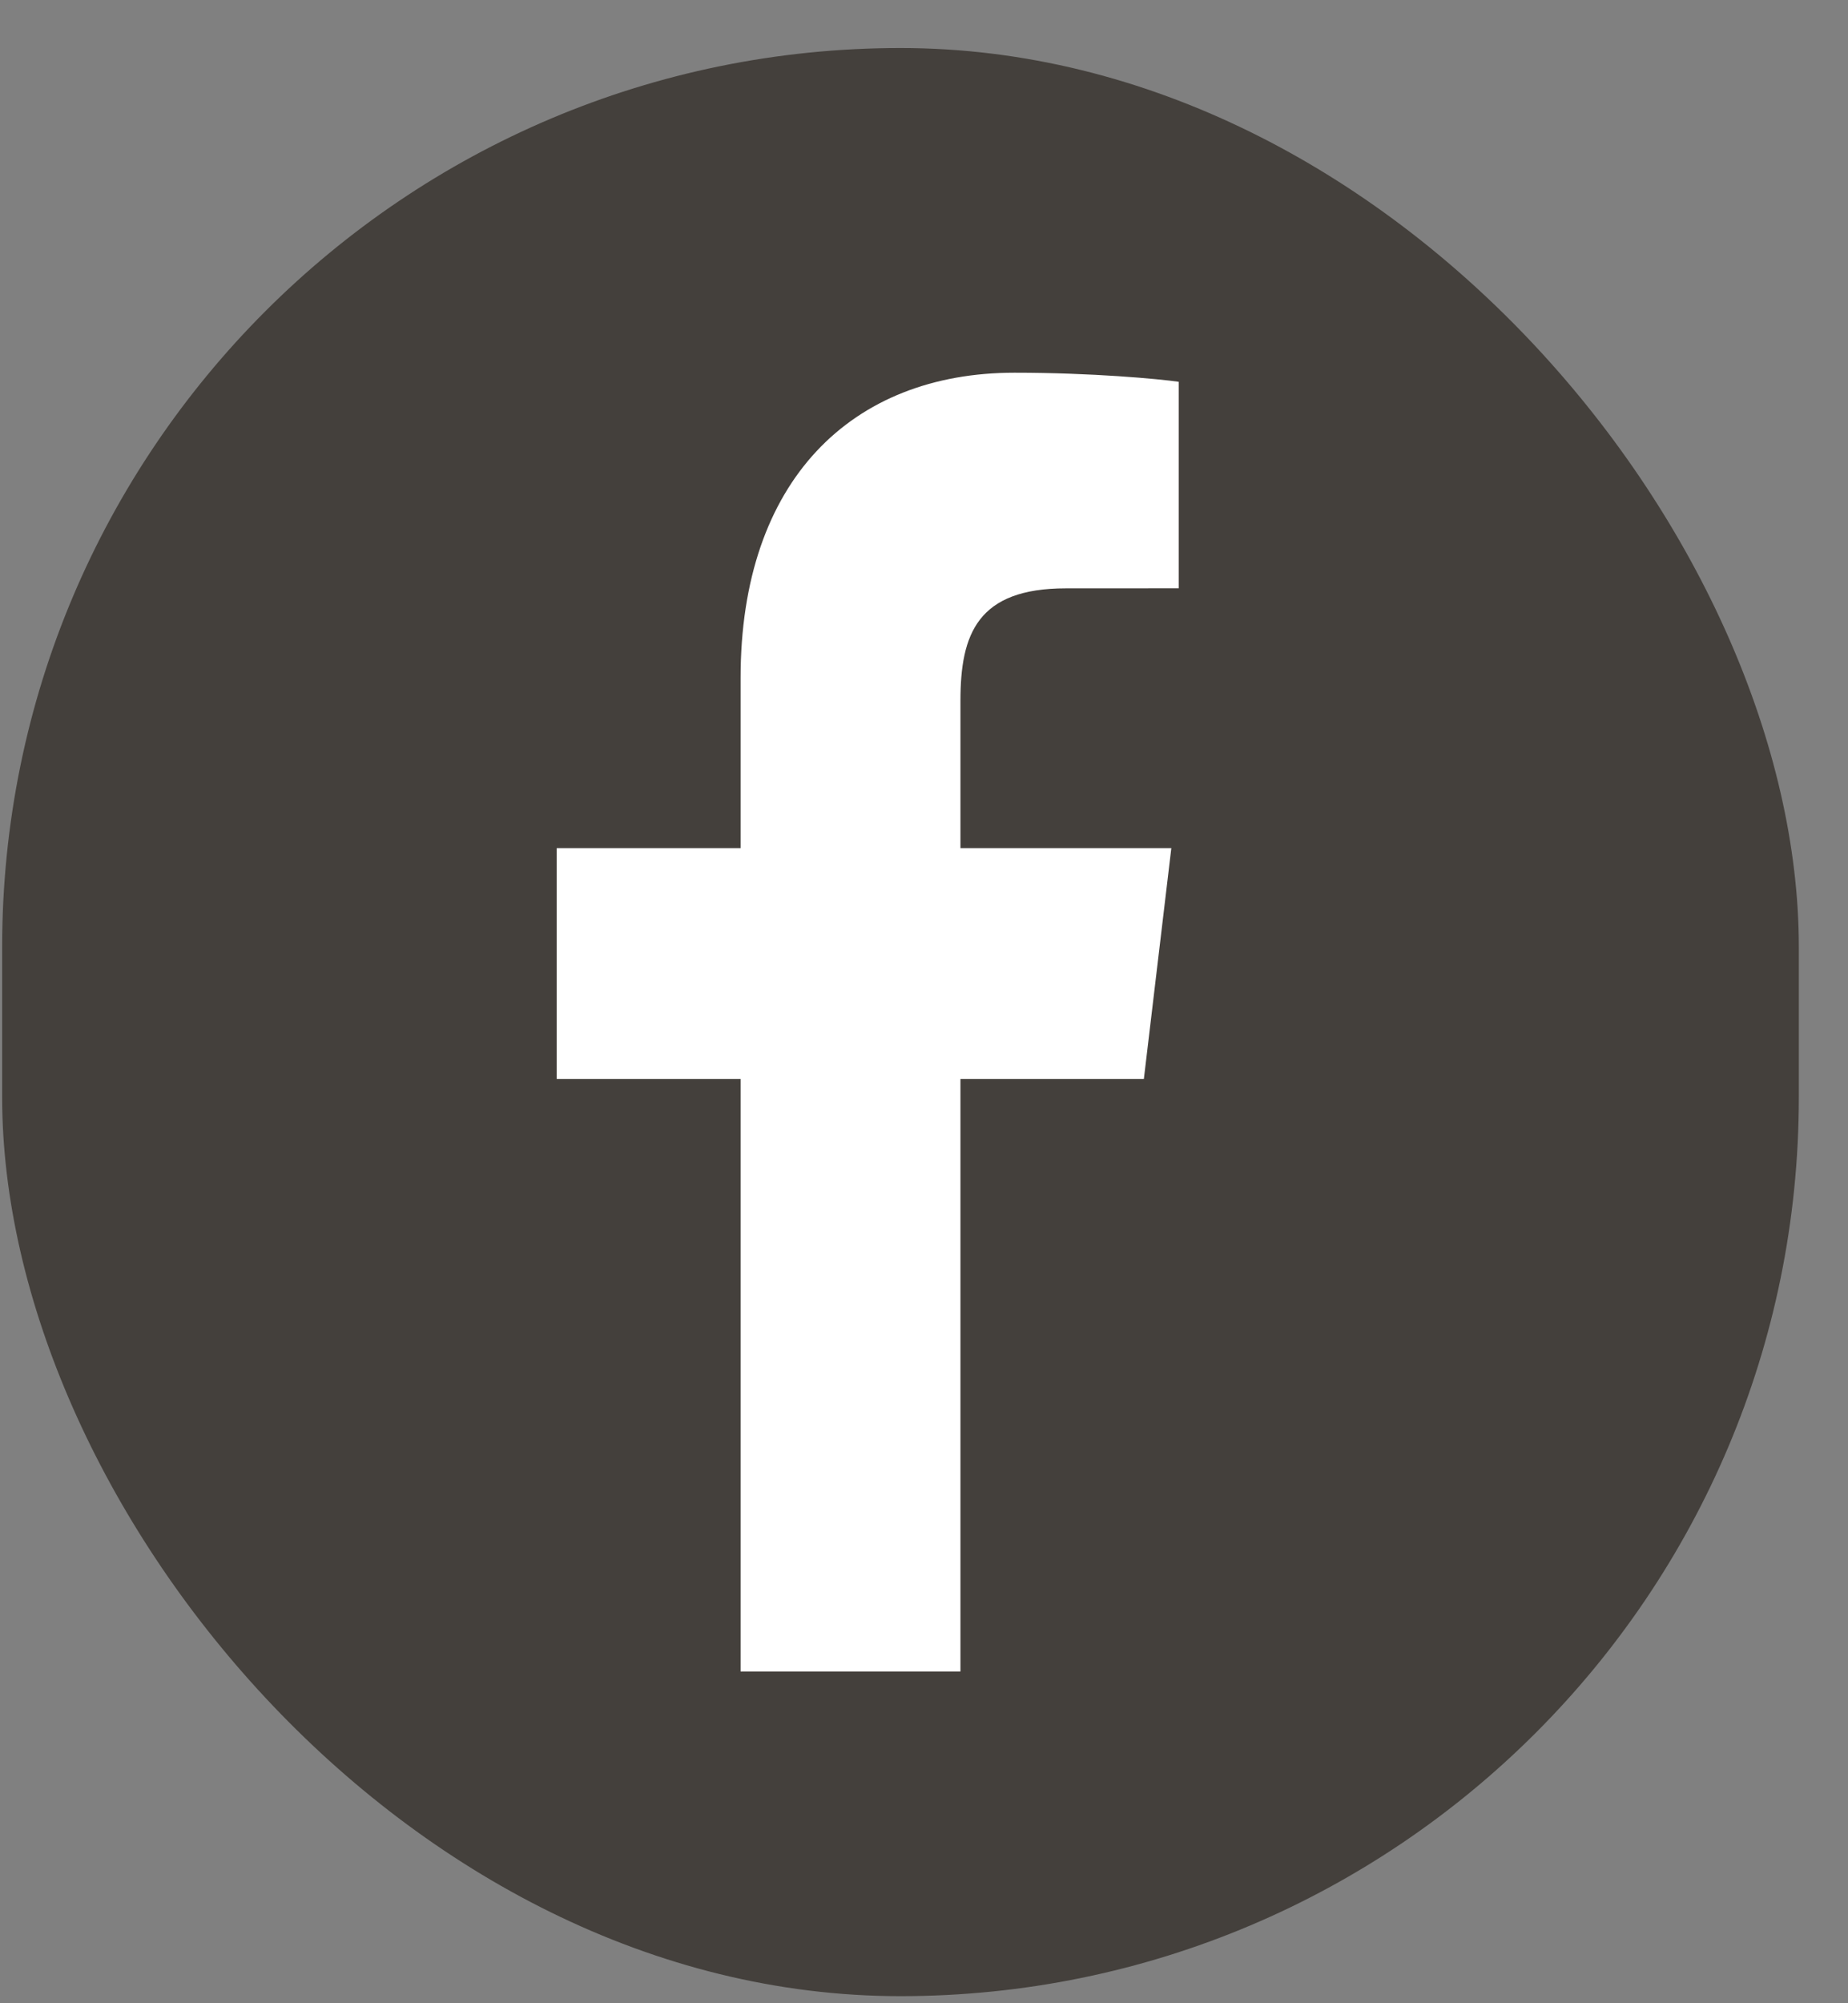
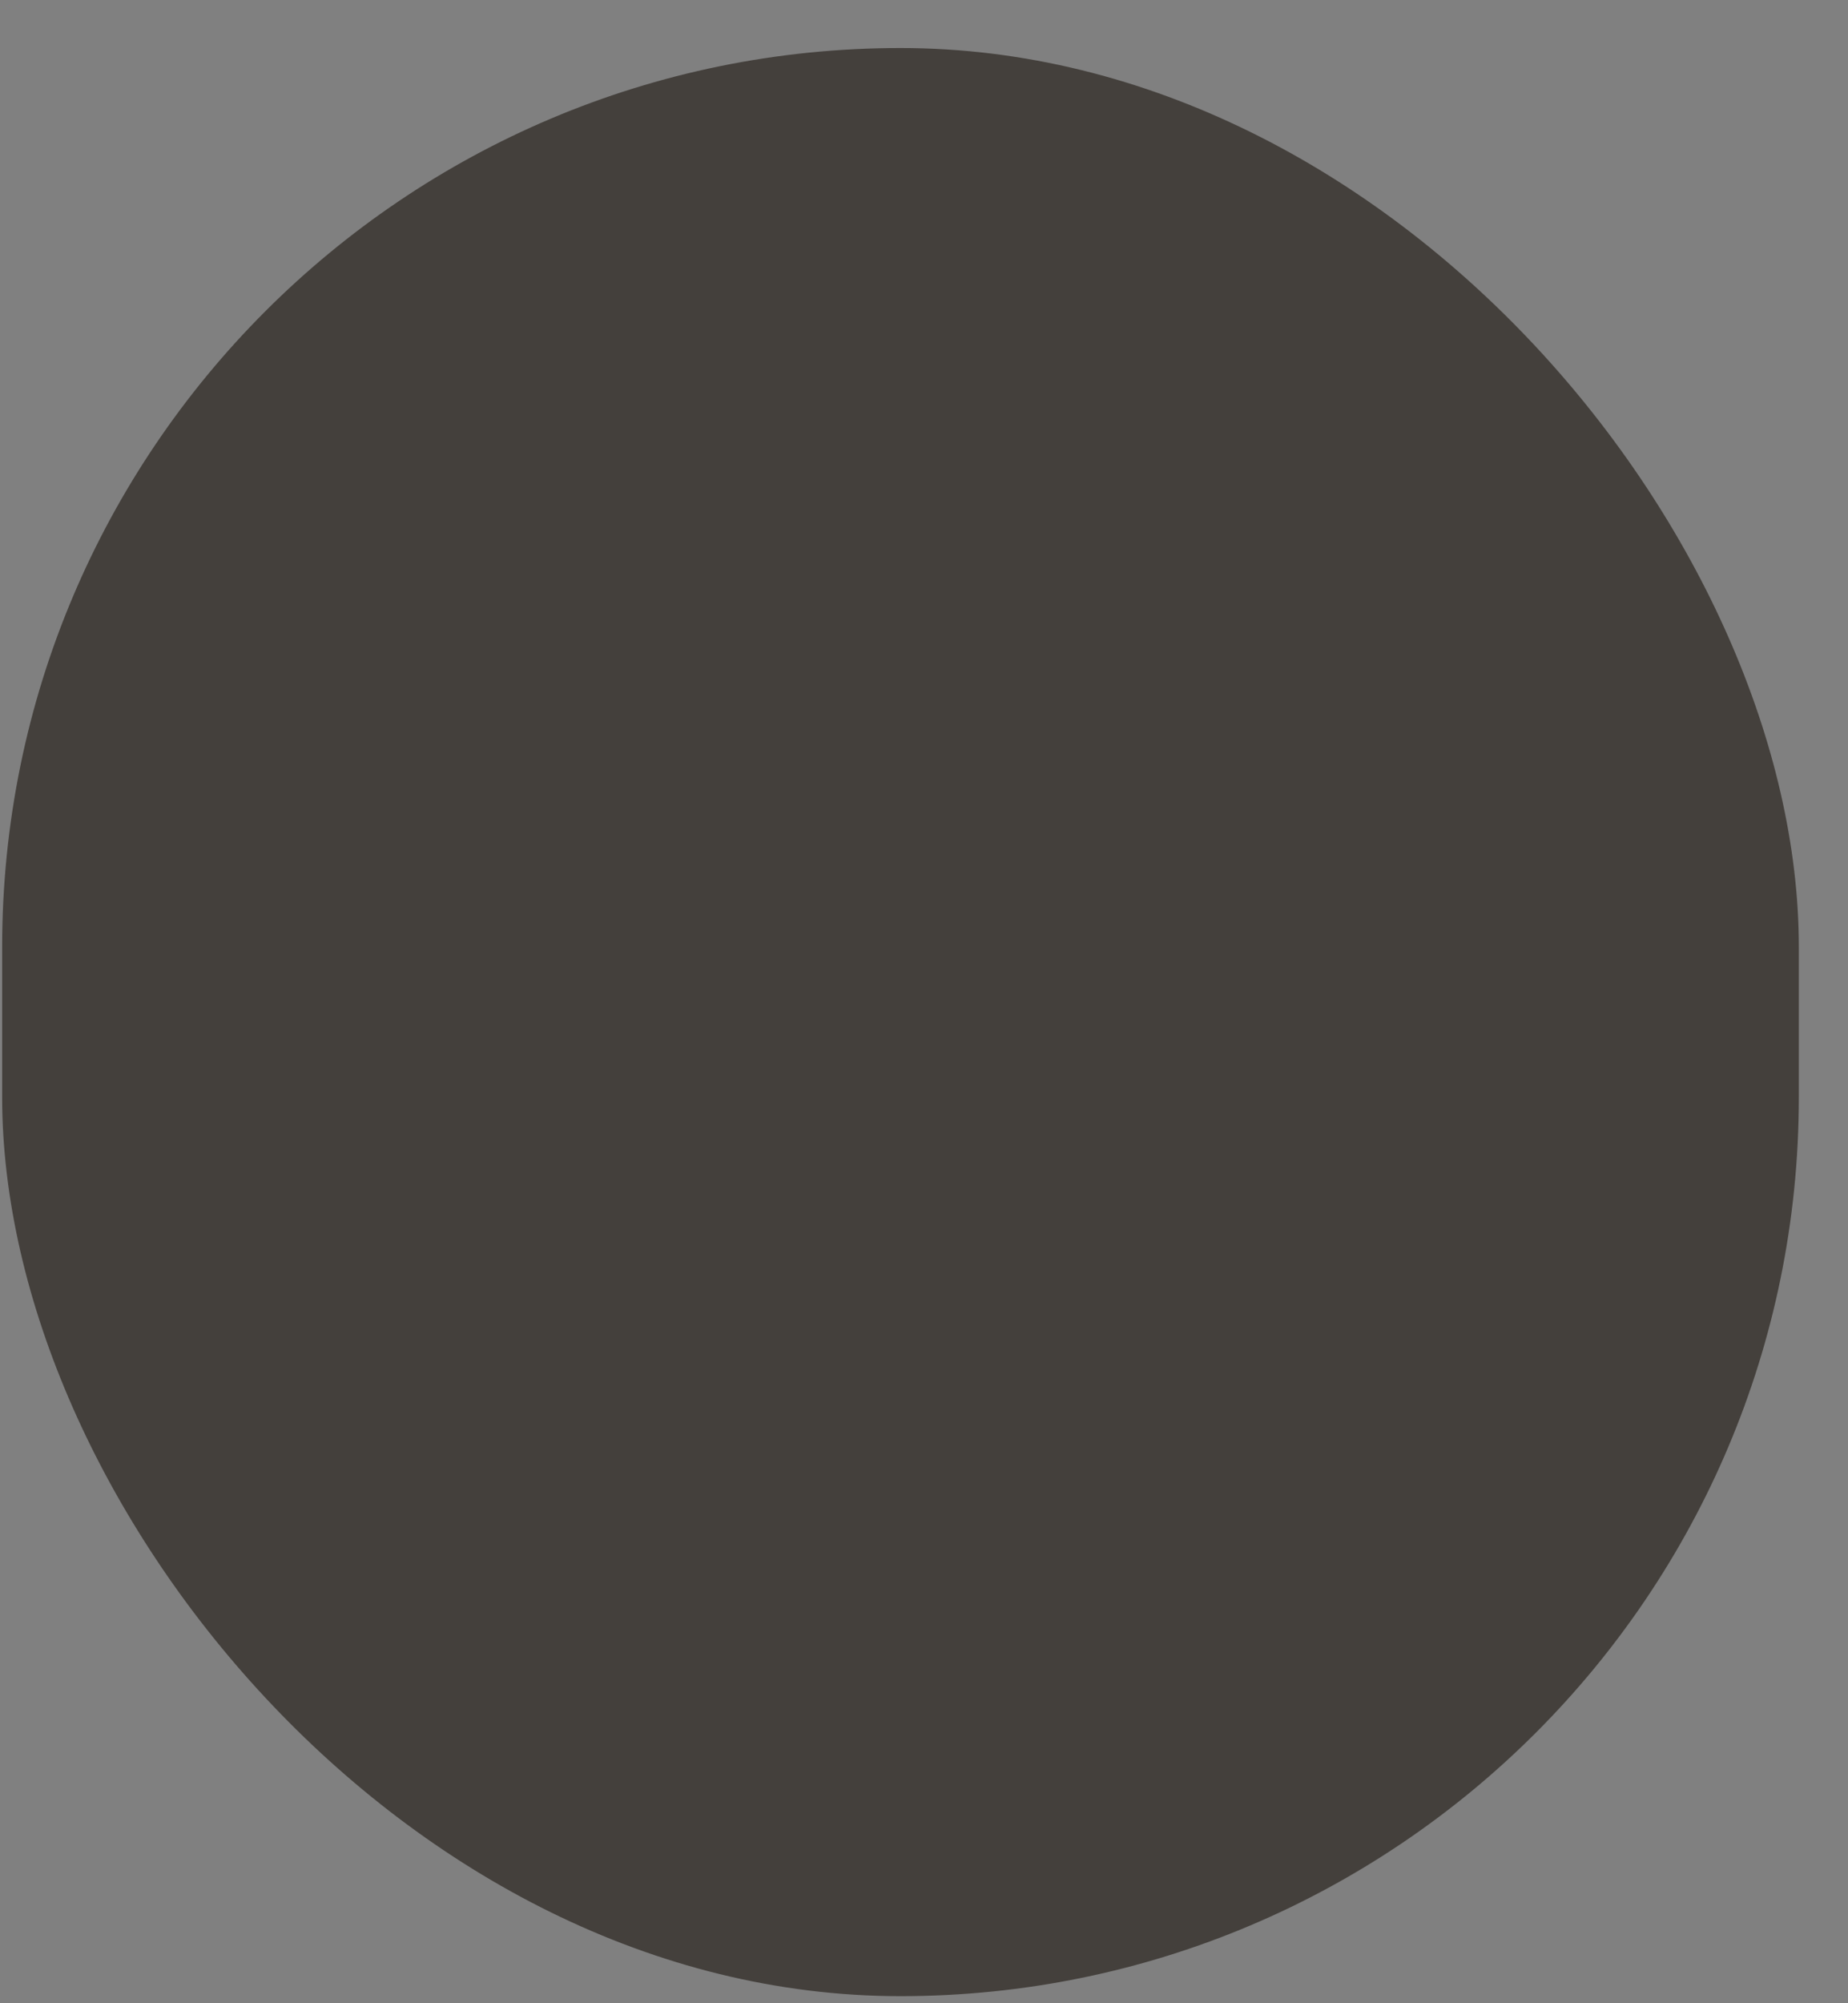
<svg xmlns="http://www.w3.org/2000/svg" width="36" height="39" viewBox="0 0 36 39" fill="none">
  <rect x="0" y="0" width="36" height="39" fill="#808080" stroke="none" />
  <rect x="0.042" y="0.935" width="35" height="37.927" rx="17.5" fill="#3D3935" fill-opacity="0.9" />
-   <path d="M18.71 32.541V21.007H22.283L22.818 16.512H18.71V13.642C18.71 12.341 19.044 11.454 20.766 11.454L22.962 11.453V7.433C22.582 7.378 21.279 7.256 19.762 7.256C16.595 7.256 14.427 9.35 14.427 13.197V16.512H10.845V21.007H14.427V32.541L18.71 32.541Z" fill="white" />
</svg>